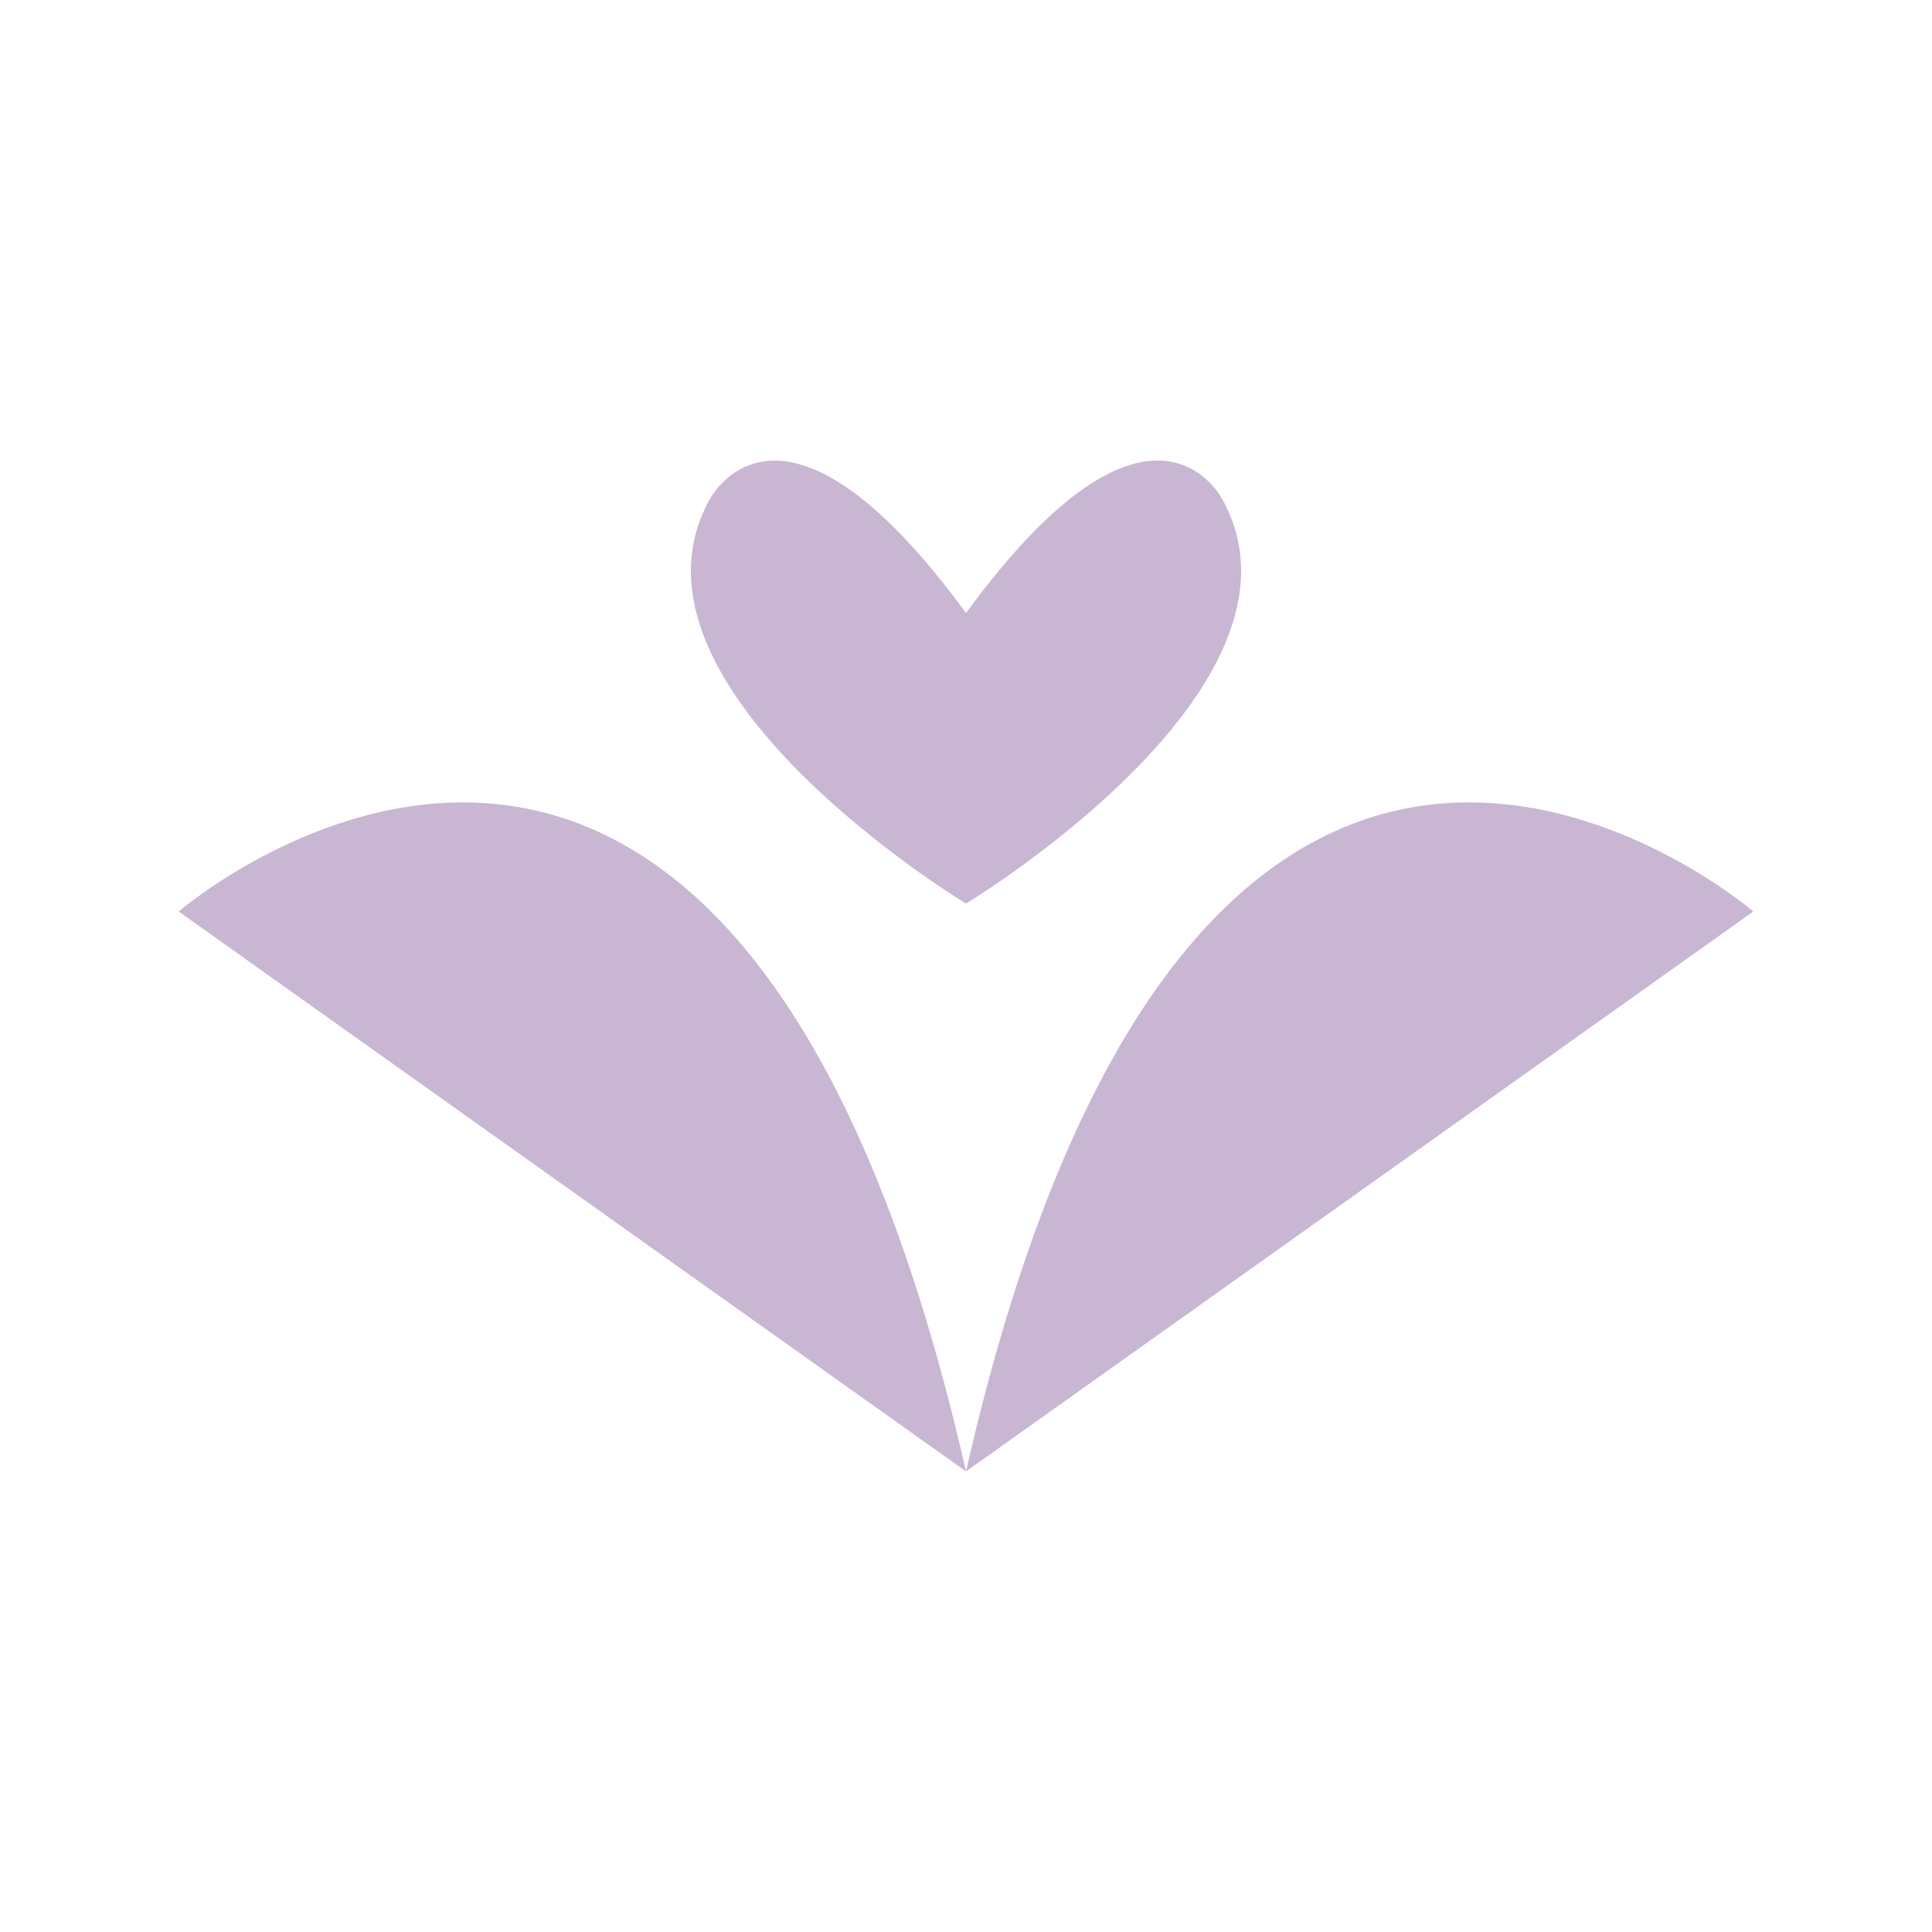
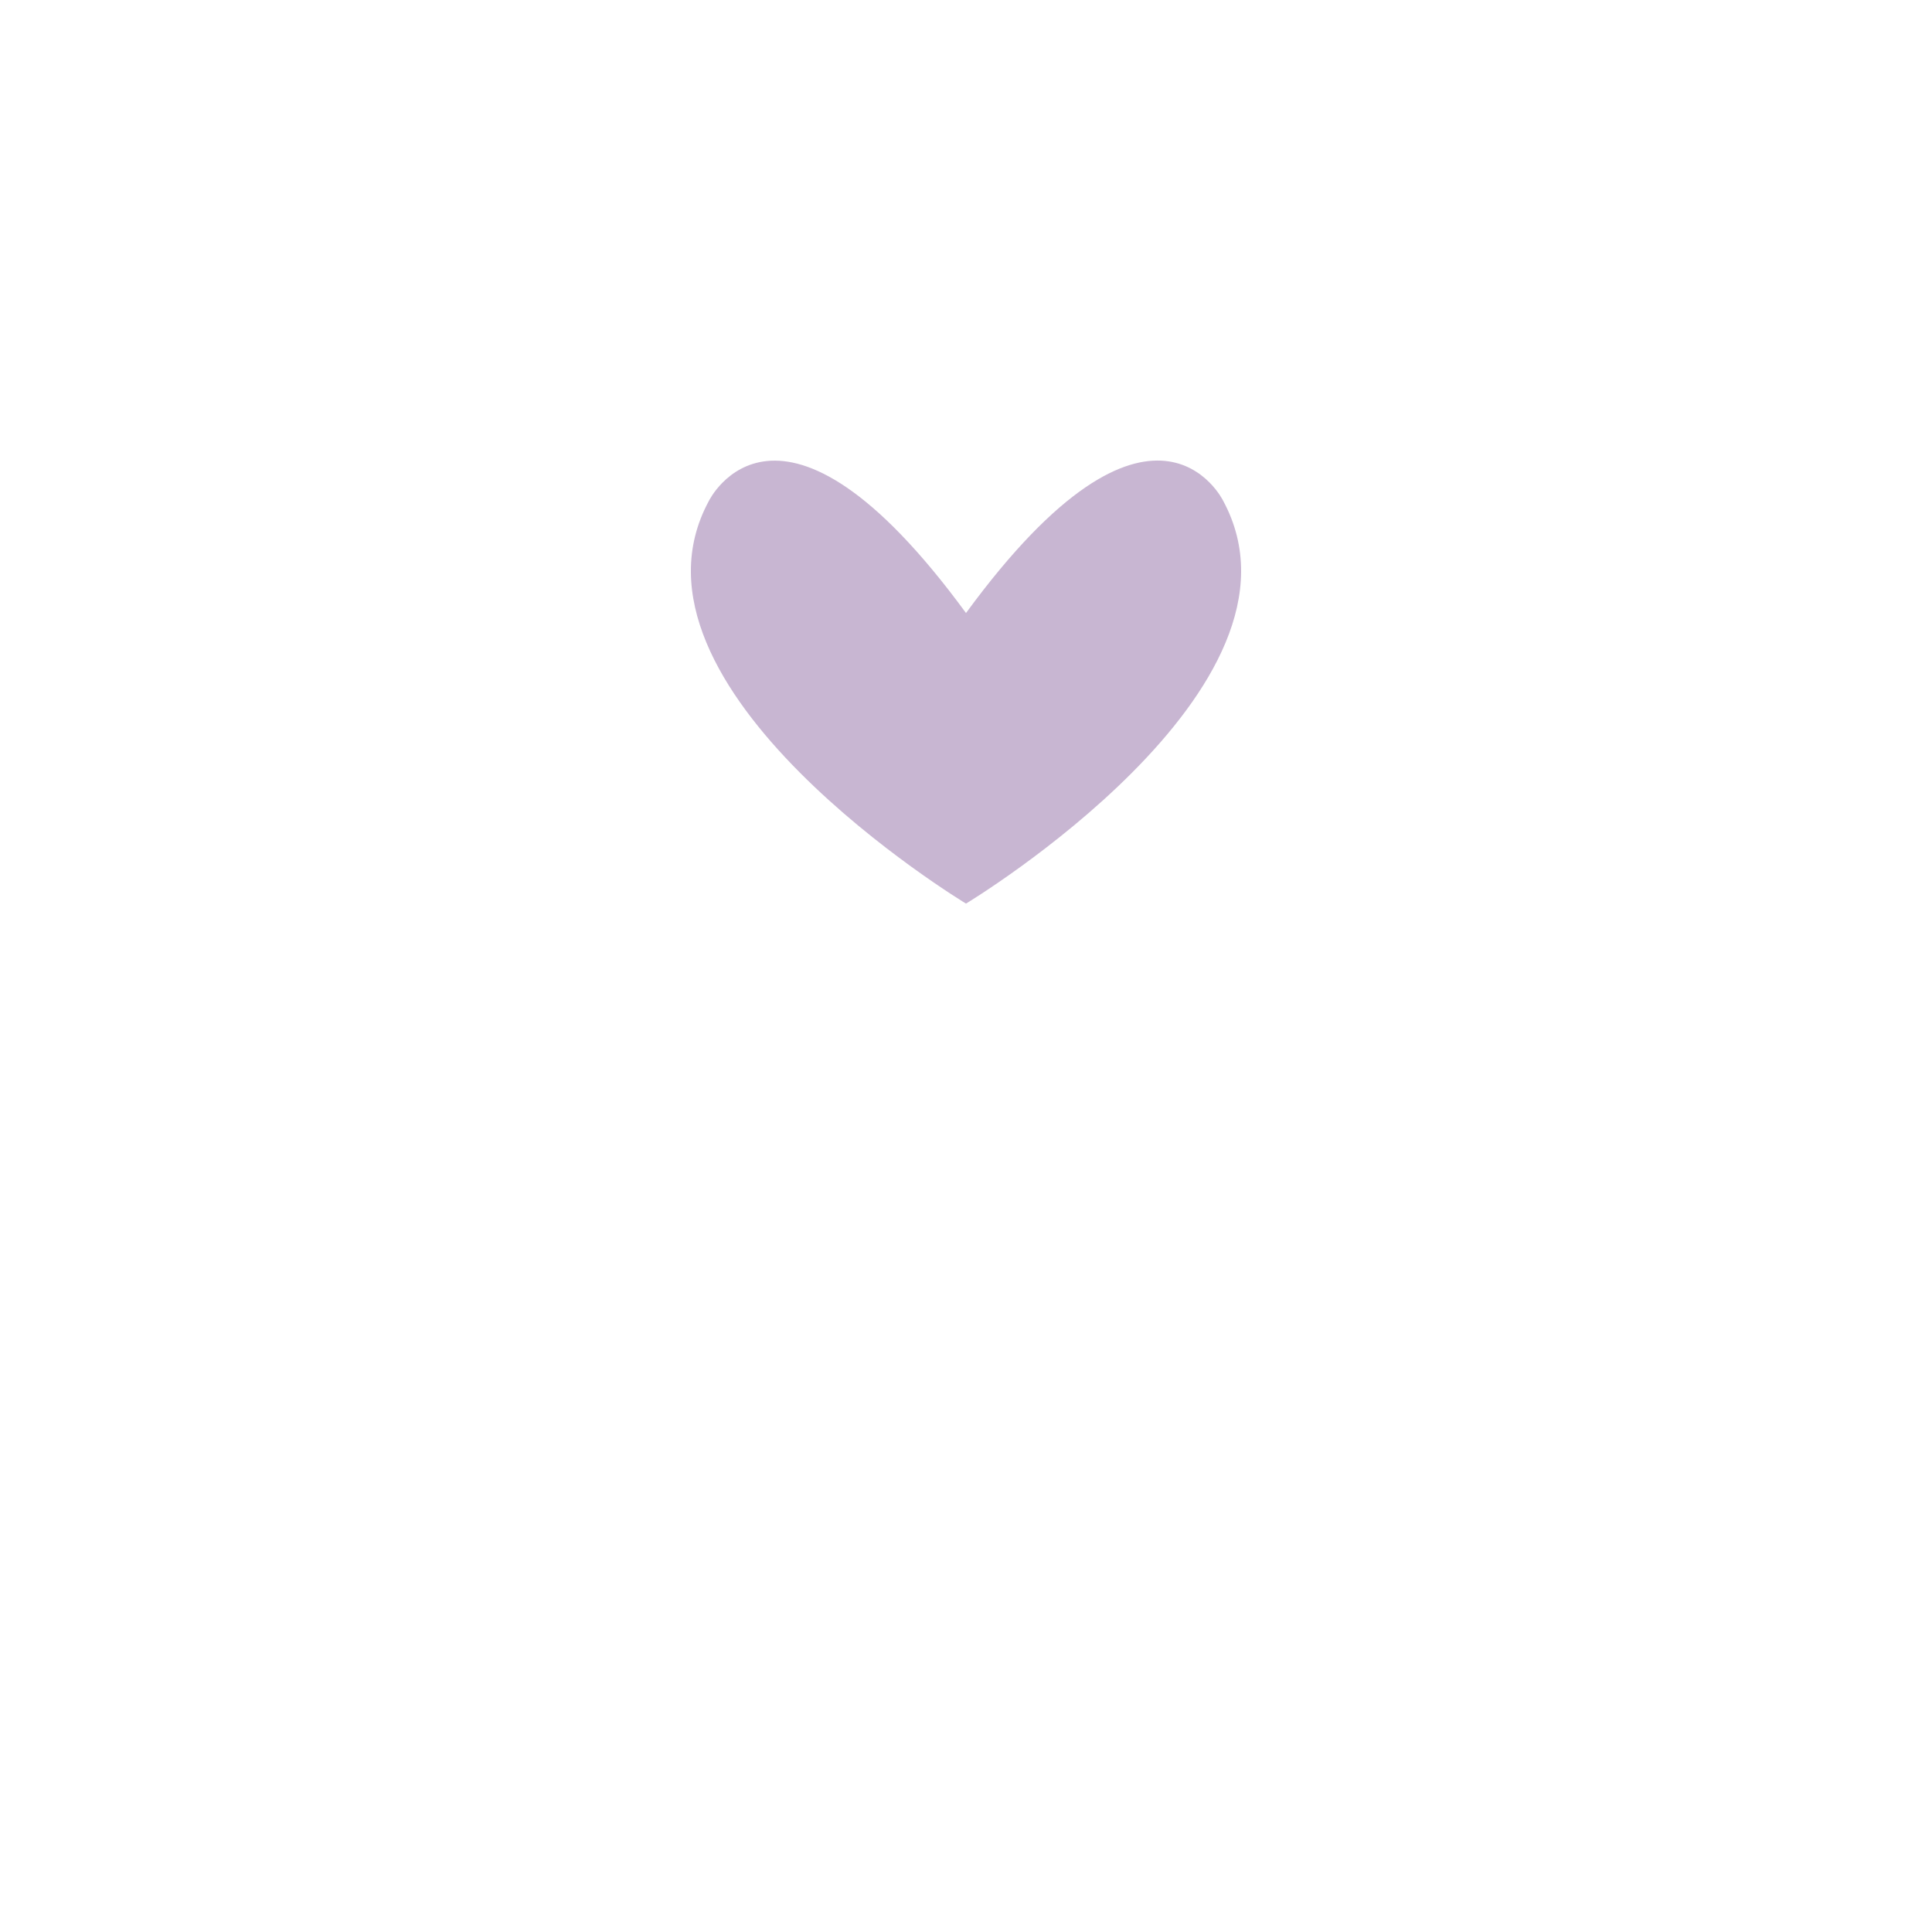
<svg xmlns="http://www.w3.org/2000/svg" xmlns:xlink="http://www.w3.org/1999/xlink" version="1.1" id="Layer_1" x="0px" y="0px" viewBox="0 0 1000 1000" style="enable-background:new 0 0 1000 1000;" xml:space="preserve">
  <style type="text/css">
	.st0{fill:#F49F42;}
	.st1{fill:#FFF2EB;}
	.st2{fill:#399B5A;}
	.st3{fill:#D9E2A0;}
	.st4{fill:#C8B6D2;}
	.st5{fill:#F47676;}
</style>
  <g id="logoMark_00000109746494511576759970000004988635976803144621_">
    <a xlink:href="49.121568627451">
-       <path id="logoMark_PathItem__00000160153541288354387080000002517148685526752387_" class="st4" d="M500,761.6L92.5,471.8    C92.5,471.8,378,225.5,500,761.6z" />
-     </a>
+       </a>
    <a xlink:href="49.121568627451">
-       <path id="logoMark_PathItem_-2_00000171705869431054738240000011164440264858907268_" class="st4" d="M500,761.6l407.5-289.8    C907.5,471.8,622,225.5,500,761.6z" />
-     </a>
+       </a>
    <a xlink:href="49.121568627451">
      <path id="logoMark_PathItem_-3_00000173153253779103900550000004779385846474521475_" class="st4" d="M500,317.3    c97-132.5,133.1-58.1,133.1-58.1C685.4,355.9,500,467.7,500,467.7S314.6,355.9,366.9,259.3C366.9,259.3,403,184.8,500,317.3z" />
    </a>
  </g>
</svg>